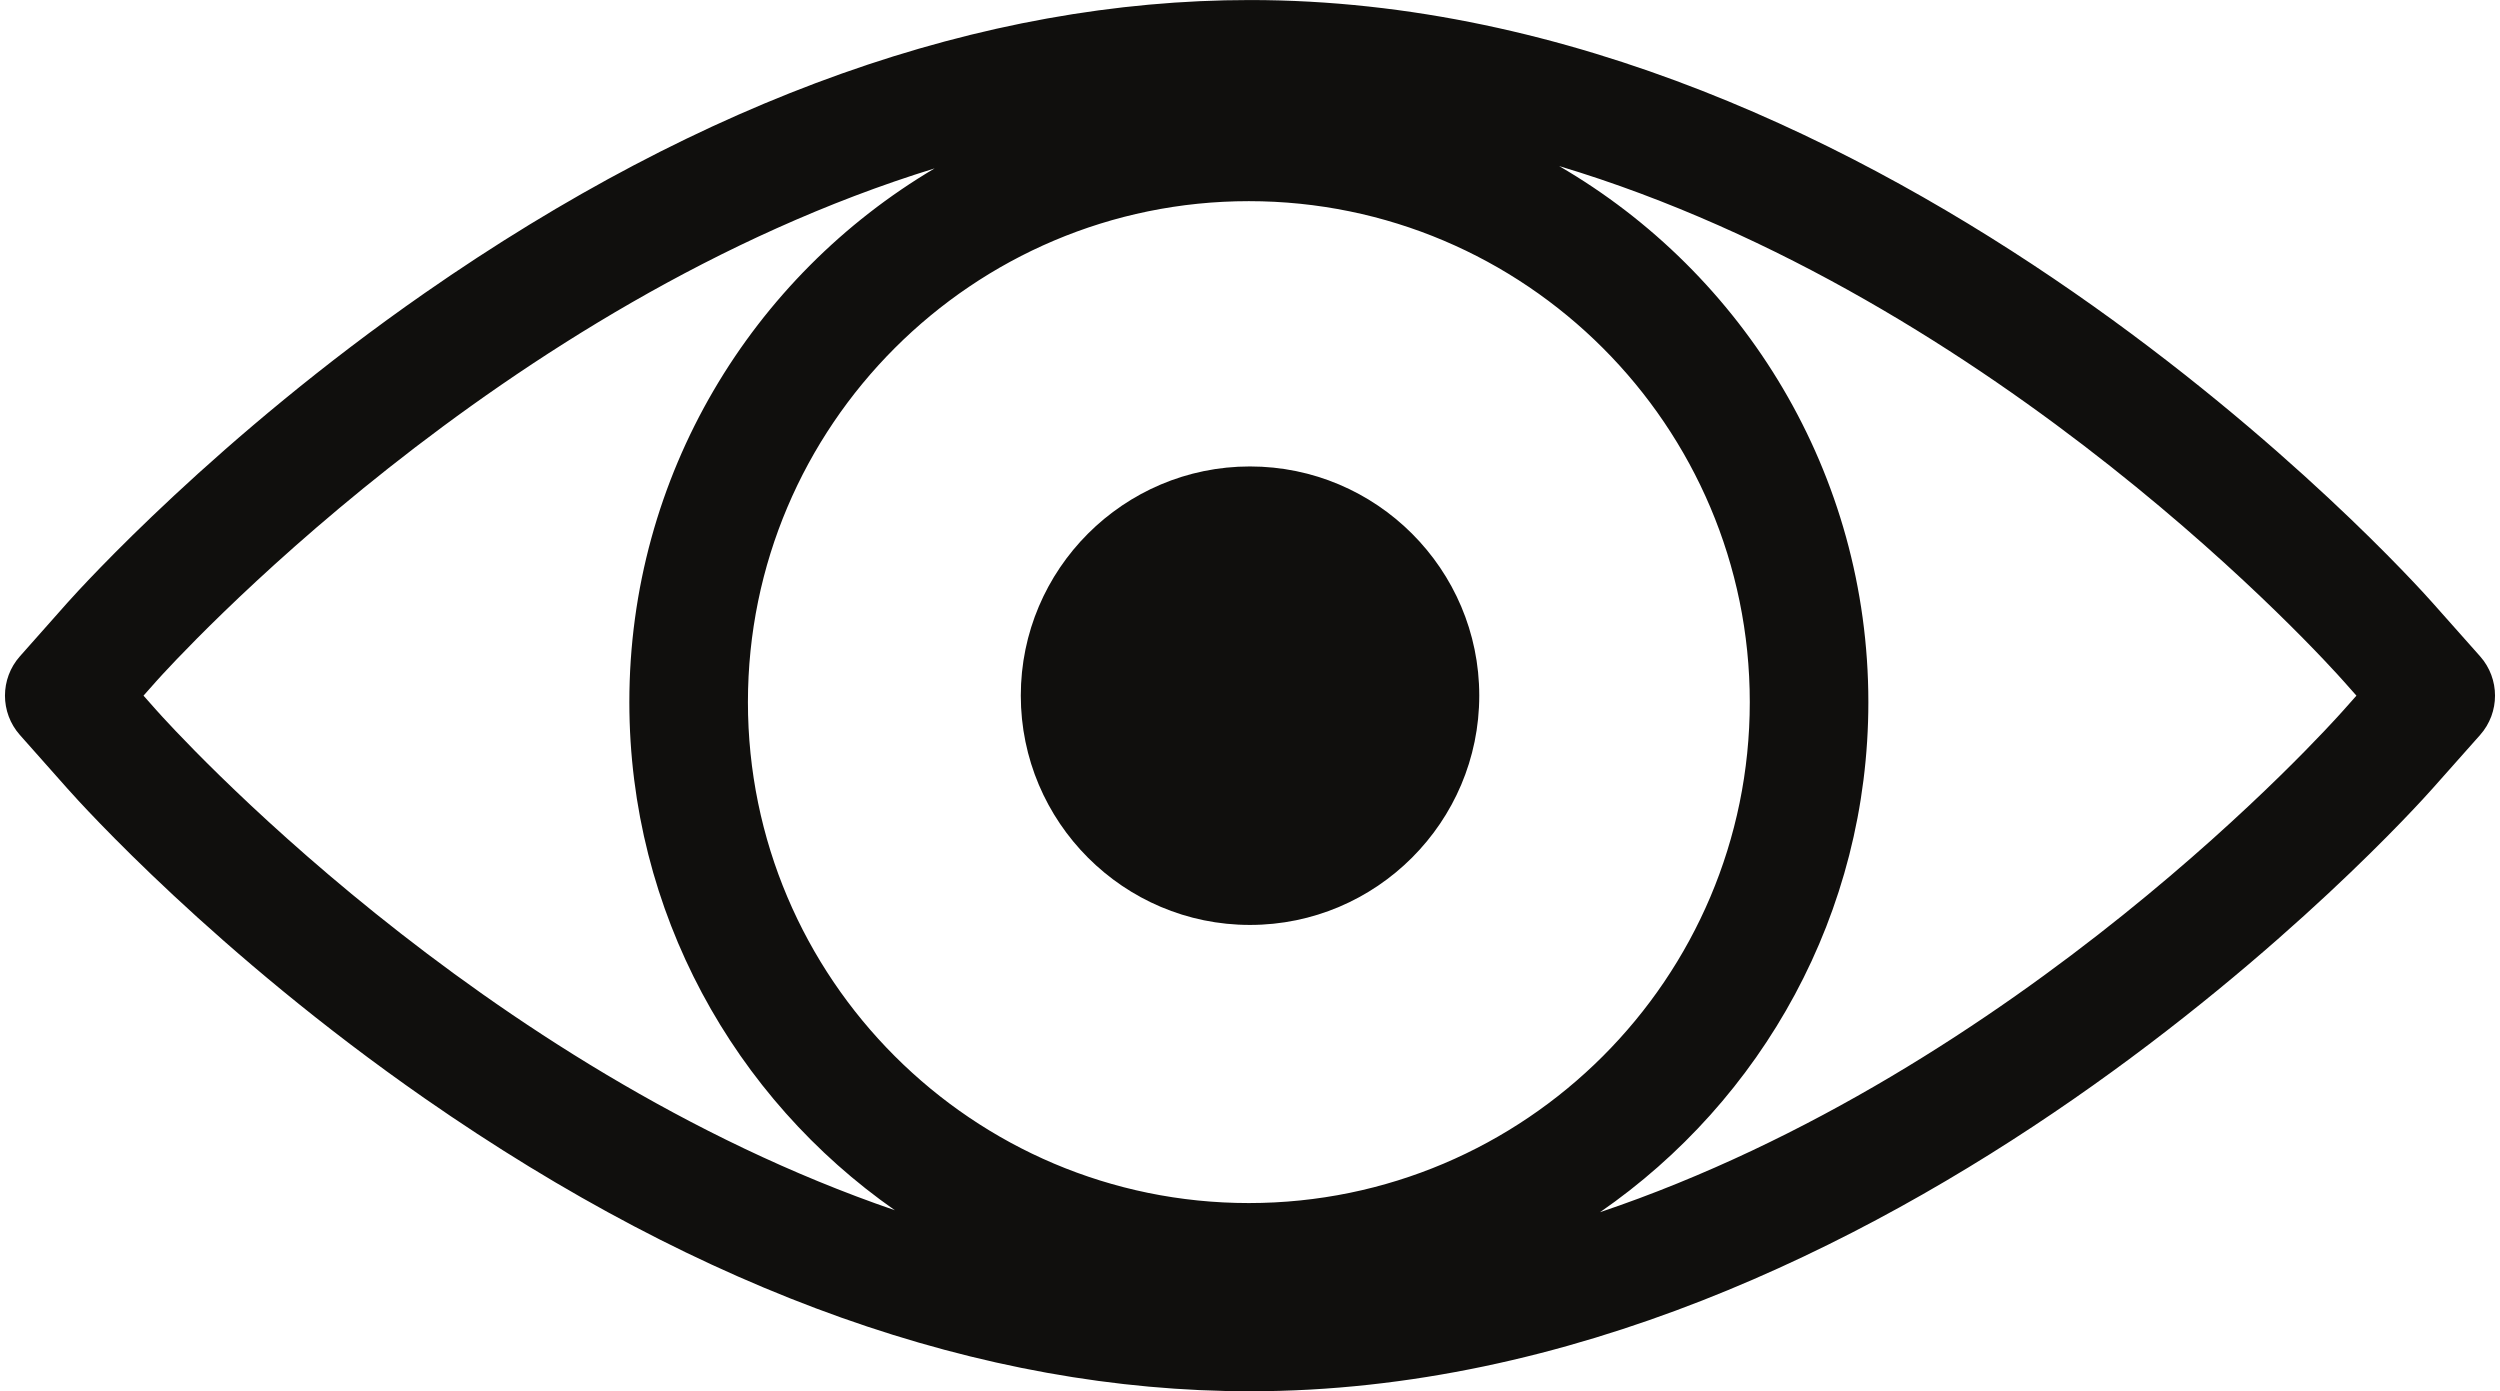
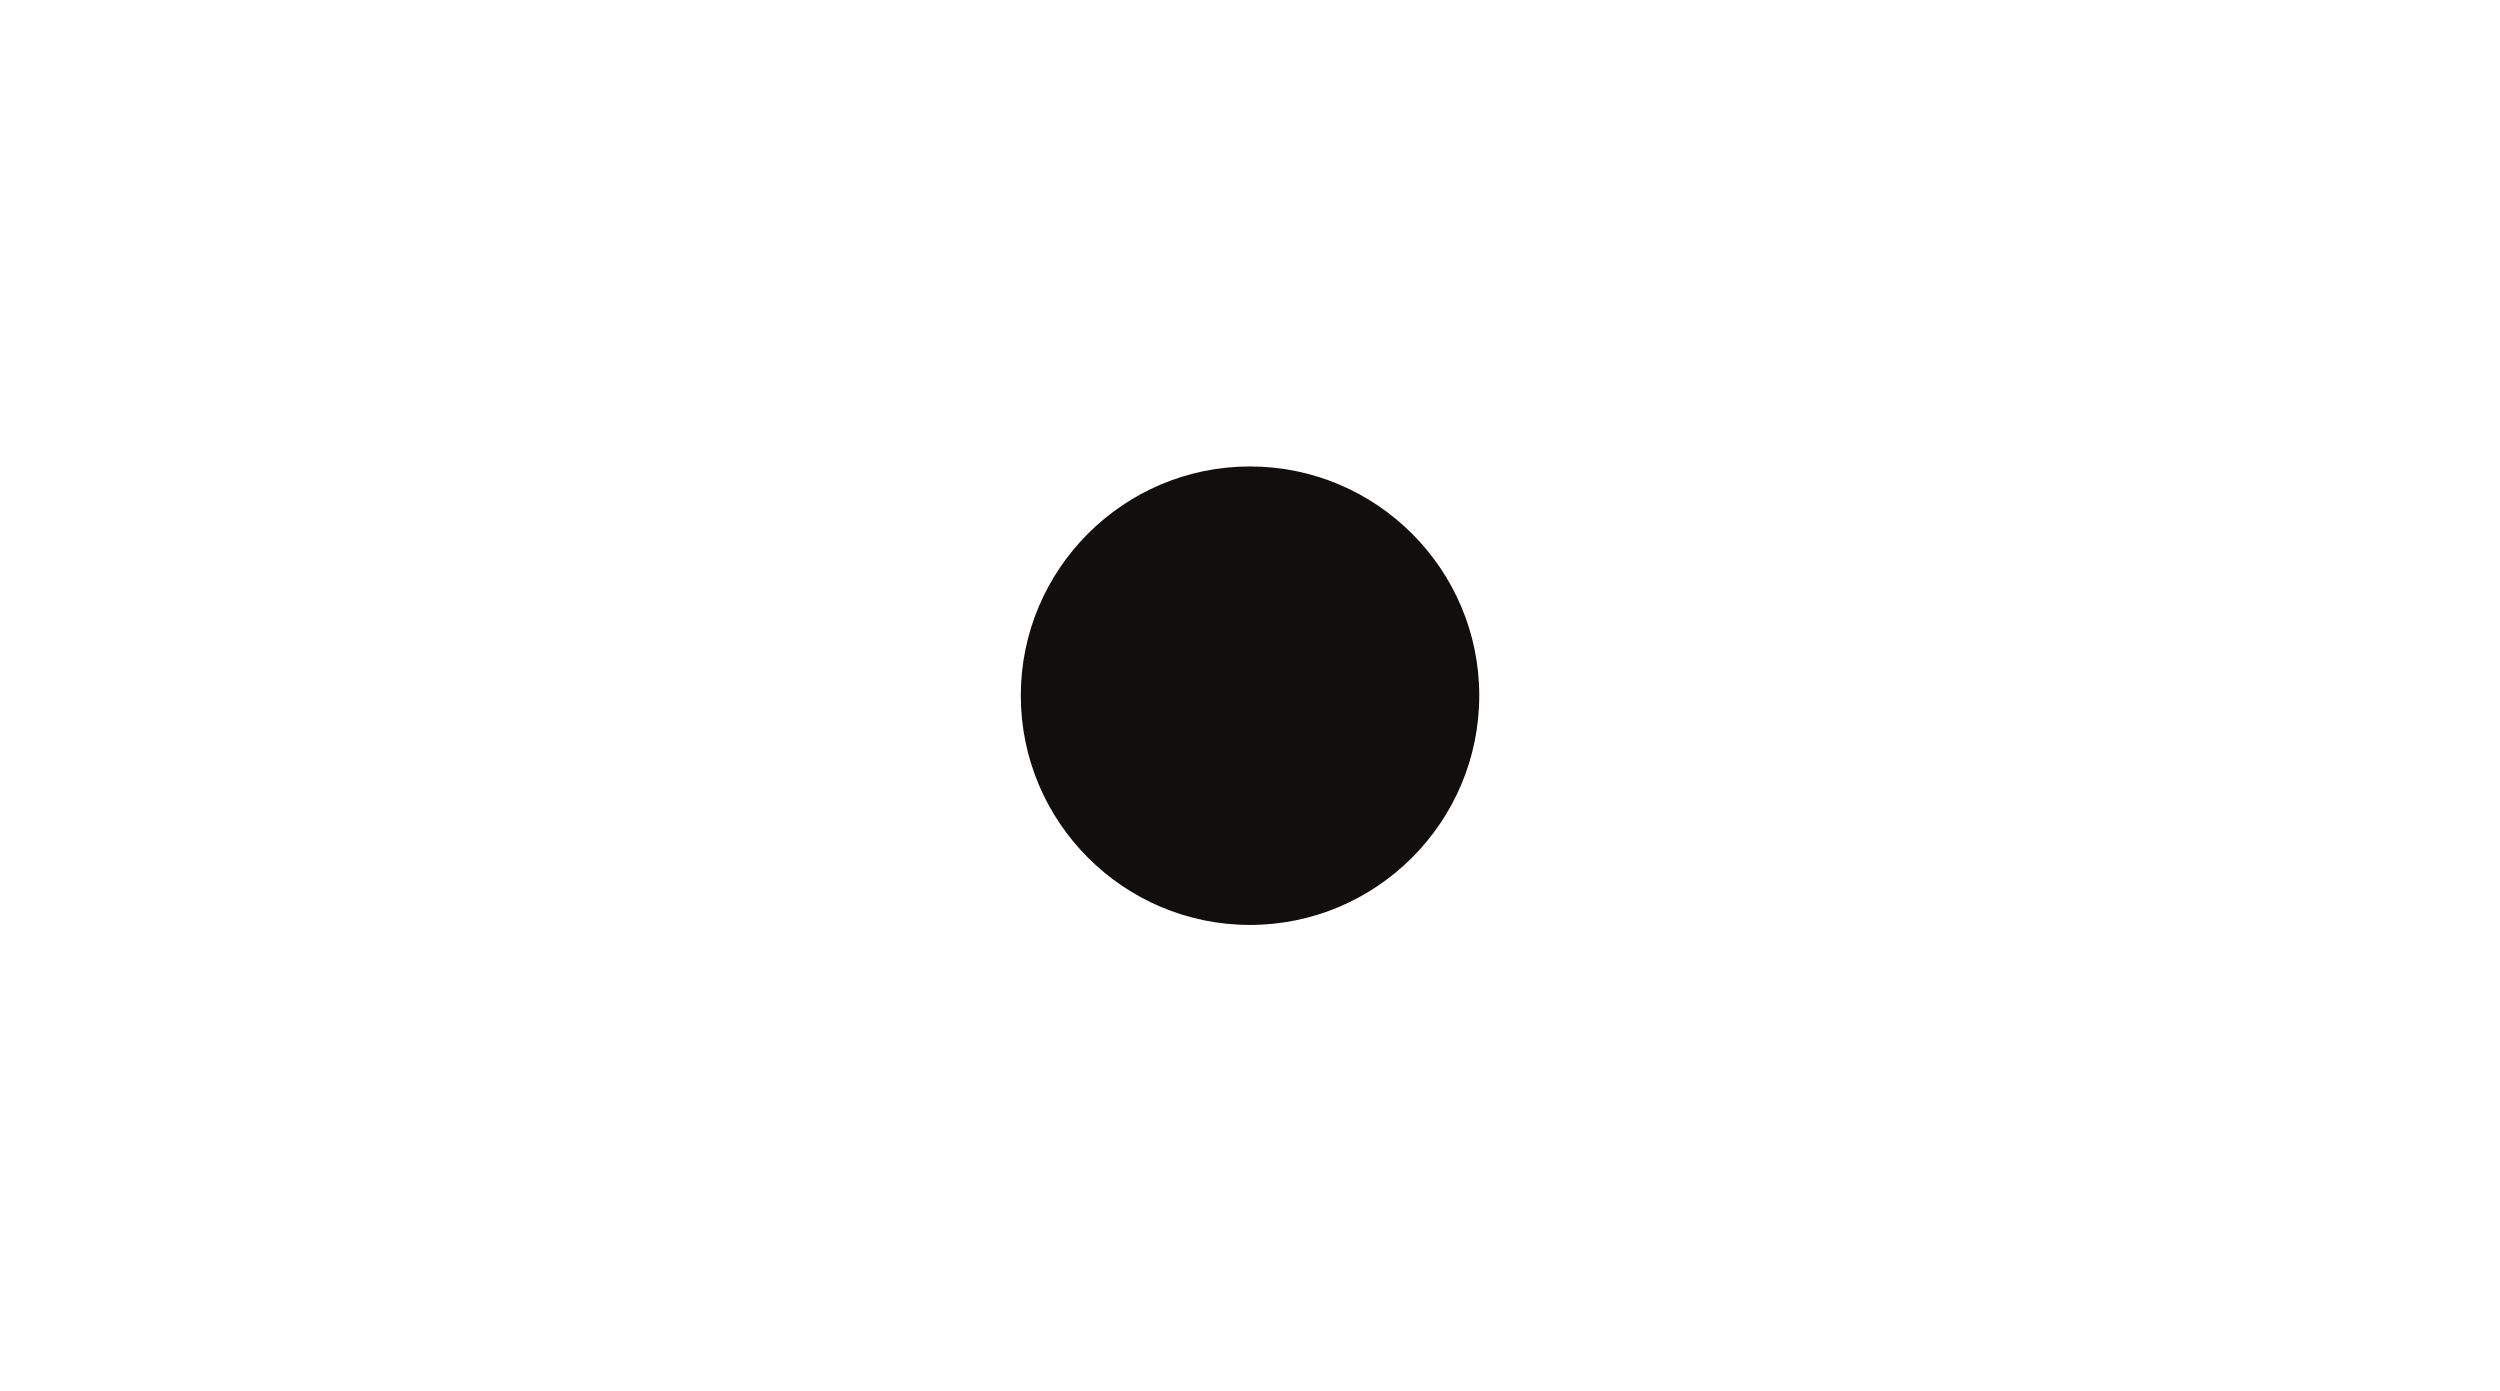
<svg xmlns="http://www.w3.org/2000/svg" height="281.6" preserveAspectRatio="xMidYMid meet" version="1.0" viewBox="3.0 115.2 506.0 281.6" width="506.0" zoomAndPan="magnify">
  <g fill="#100f0d" id="change1_1">
    <path d="M 255.984 209.609 C 230.414 209.609 209.609 230.414 209.609 255.984 C 209.609 281.582 230.414 302.406 255.984 302.406 C 281.578 302.406 302.402 281.582 302.402 255.984 C 302.402 230.414 281.578 209.609 255.984 209.609" fill="inherit" />
-     <path d="M 477.34 258.93 C 474.074 262.613 411.766 331.91 326.836 360.555 C 359.625 337.914 381.156 300.082 381.156 257.312 C 381.156 211.035 355.961 170.539 318.566 148.812 C 407.695 175.562 473.973 249.27 477.348 253.078 L 479.941 256 Z M 34.645 258.93 L 32.047 256 L 34.609 253.109 C 37.988 249.328 104.082 176.43 192.172 149.281 C 155.223 171.121 130.379 211.367 130.379 257.312 C 130.379 299.836 151.66 337.477 184.129 360.156 C 99.855 331.277 37.895 262.586 34.645 258.93 Z M 255.766 358.699 C 199.859 358.699 154.379 313.219 154.379 257.312 C 154.379 201.402 199.859 155.914 255.766 155.914 C 311.676 155.914 357.156 201.402 357.156 257.312 C 357.156 313.219 311.676 358.699 255.766 358.699 Z M 504.965 248.031 L 495.301 237.148 C 490.887 232.168 385.699 115.207 256 115.207 C 201.738 115.207 145.547 135.156 88.984 174.504 C 47.129 203.617 19.707 233.77 16.684 237.148 L 7.027 248.039 C 3 252.582 3 259.418 7.027 263.961 L 16.699 274.863 C 19.652 278.188 46.773 308.16 88.941 337.496 C 145.496 376.844 201.699 396.793 256 396.793 C 385.699 396.793 490.887 279.828 495.293 274.859 L 504.965 263.969 C 509 259.422 509 252.578 504.965 248.031" fill="inherit" />
  </g>
</svg>